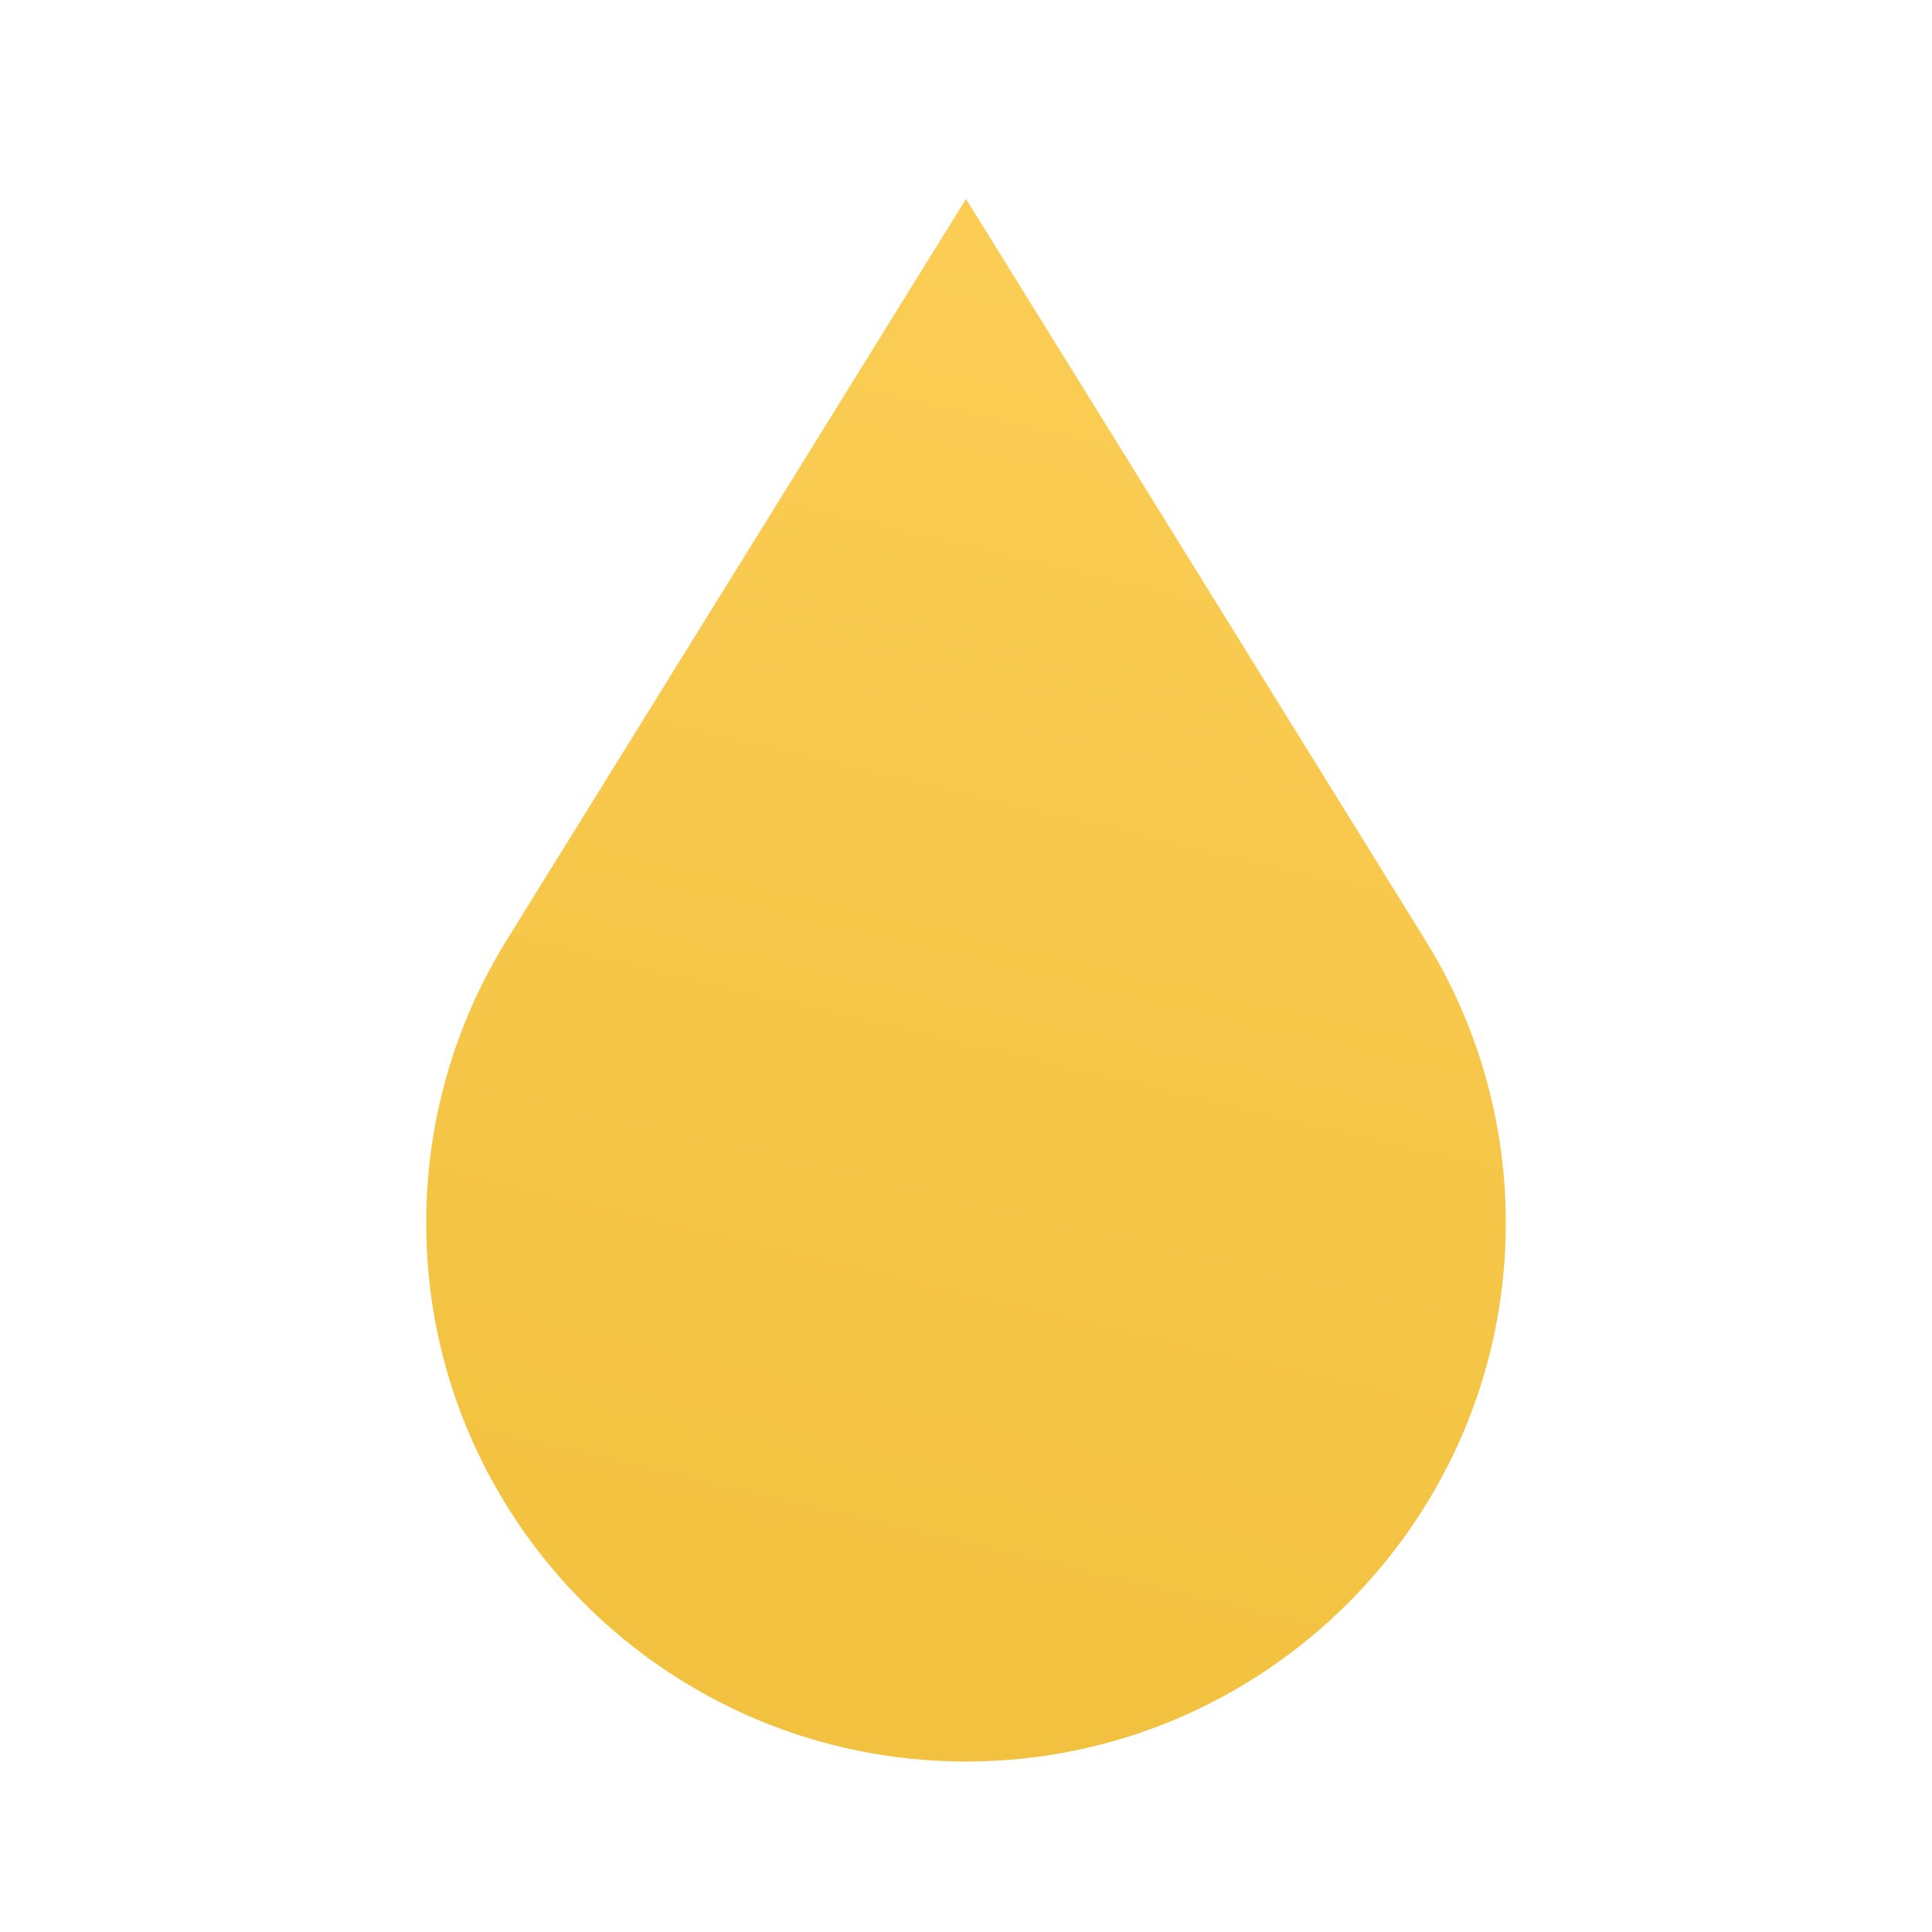
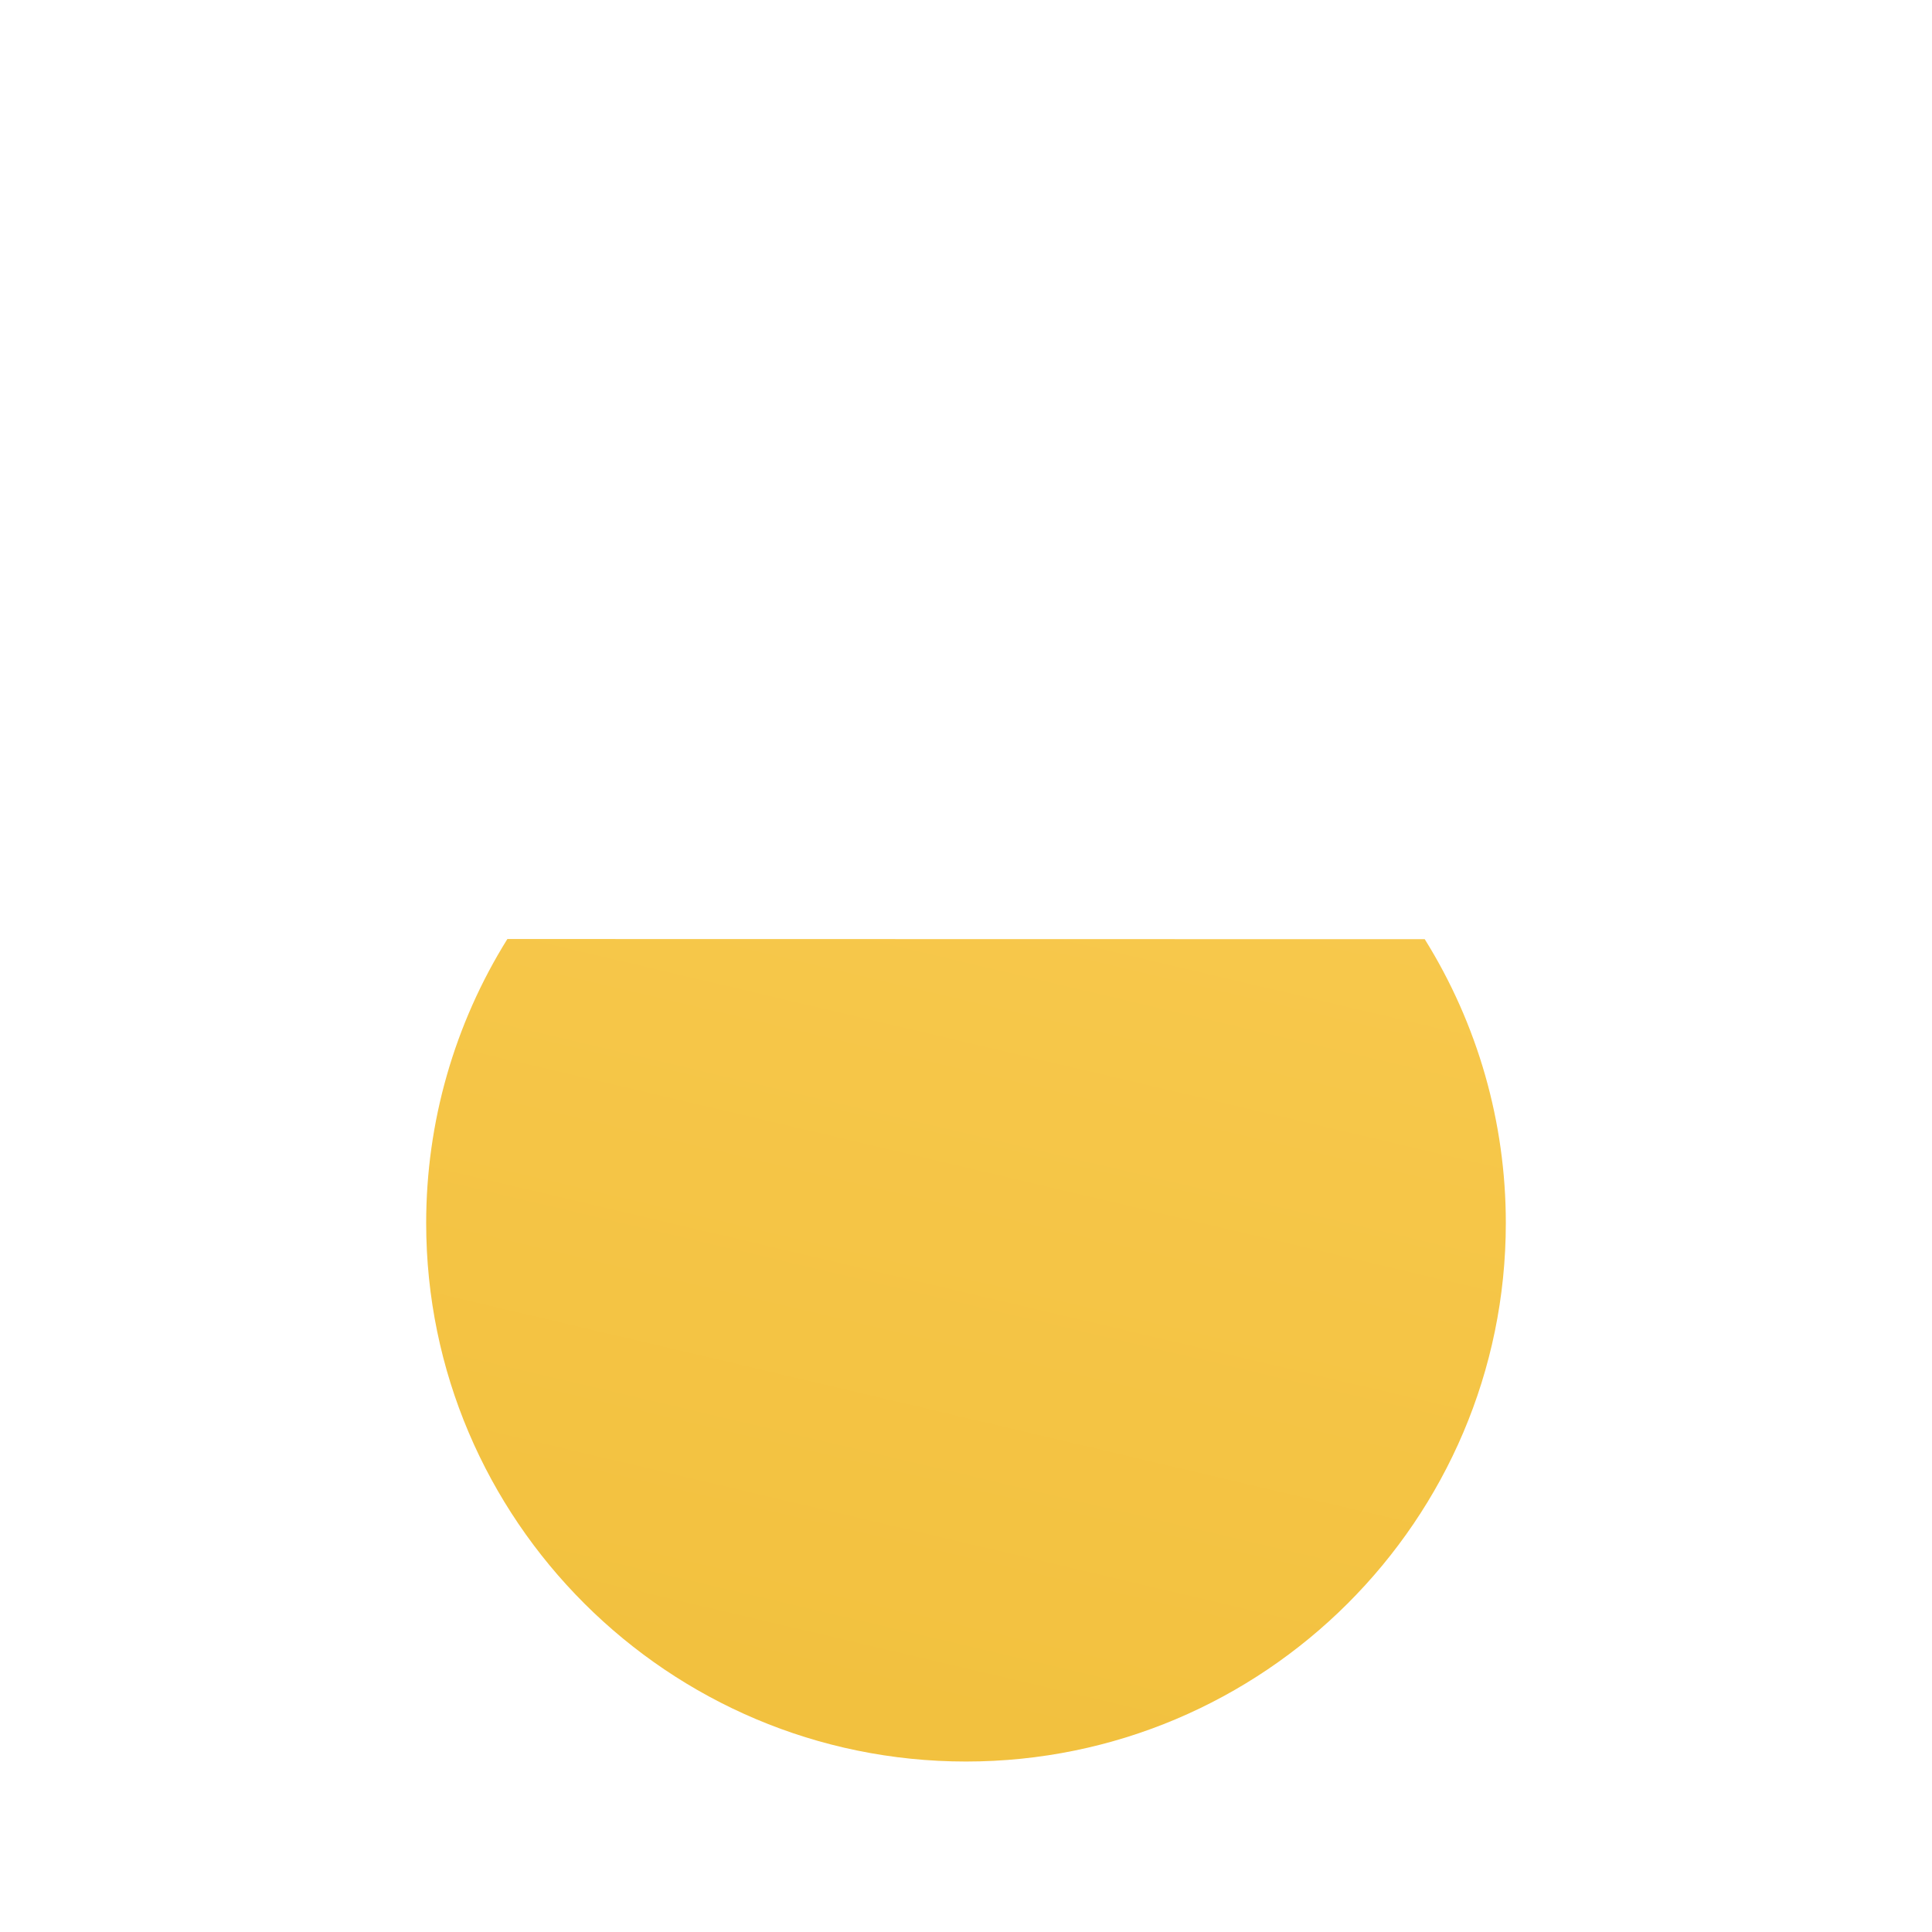
<svg xmlns="http://www.w3.org/2000/svg" width="68" height="68" viewBox="0 0 68 68" fill="none">
-   <path d="M34 62C44.477 62 53 53.497 53 43.045C53 39.506 52.013 36.052 50.146 33.056C50.142 33.05 34 7 34 7L17.858 33.05C15.987 36.052 15 39.506 15 43.045C15 53.497 23.523 62 34 62Z" fill="url(#paint0_linear_381_22706)" />
+   <path d="M34 62C44.477 62 53 53.497 53 43.045C53 39.506 52.013 36.052 50.146 33.056L17.858 33.05C15.987 36.052 15 39.506 15 43.045C15 53.497 23.523 62 34 62Z" fill="url(#paint0_linear_381_22706)" />
  <defs>
    <linearGradient id="paint0_linear_381_22706" x1="41.359" y1="-3.458" x2="26.366" y2="60.202" gradientUnits="userSpaceOnUse">
      <stop stop-color="#FDD05A" />
      <stop offset="0.984" stop-color="#F2C13F" />
    </linearGradient>
  </defs>
</svg>